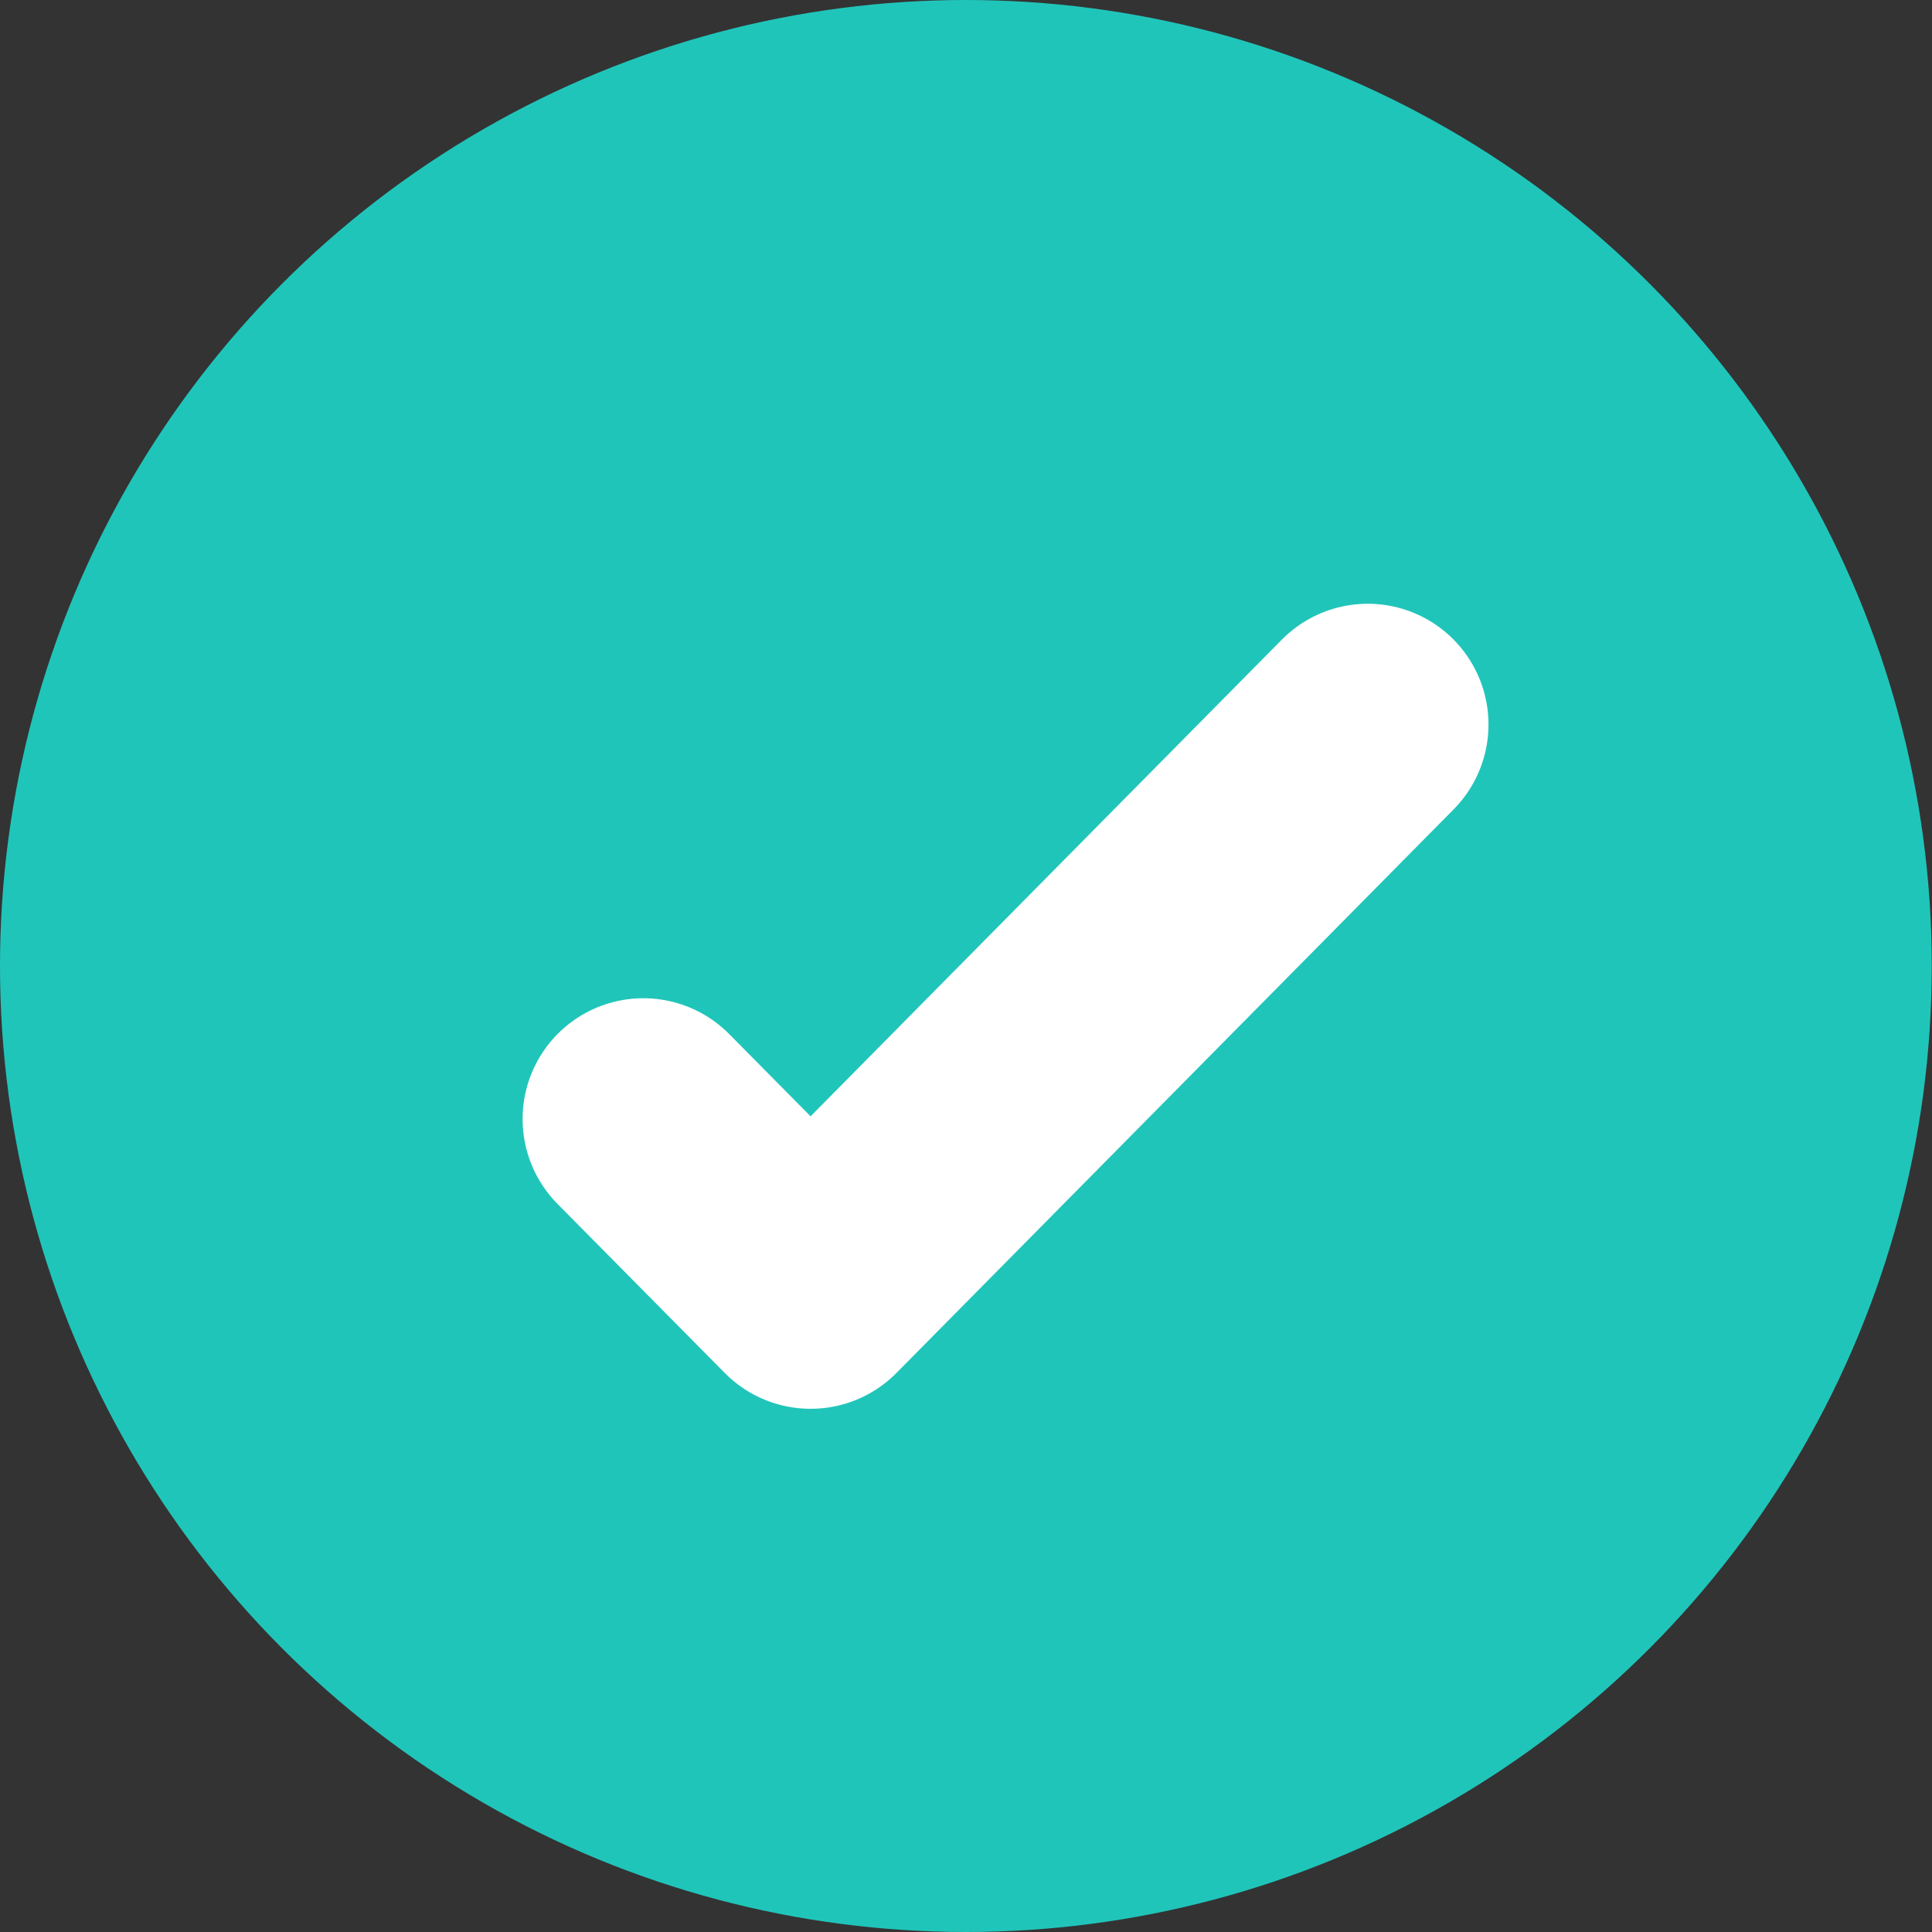
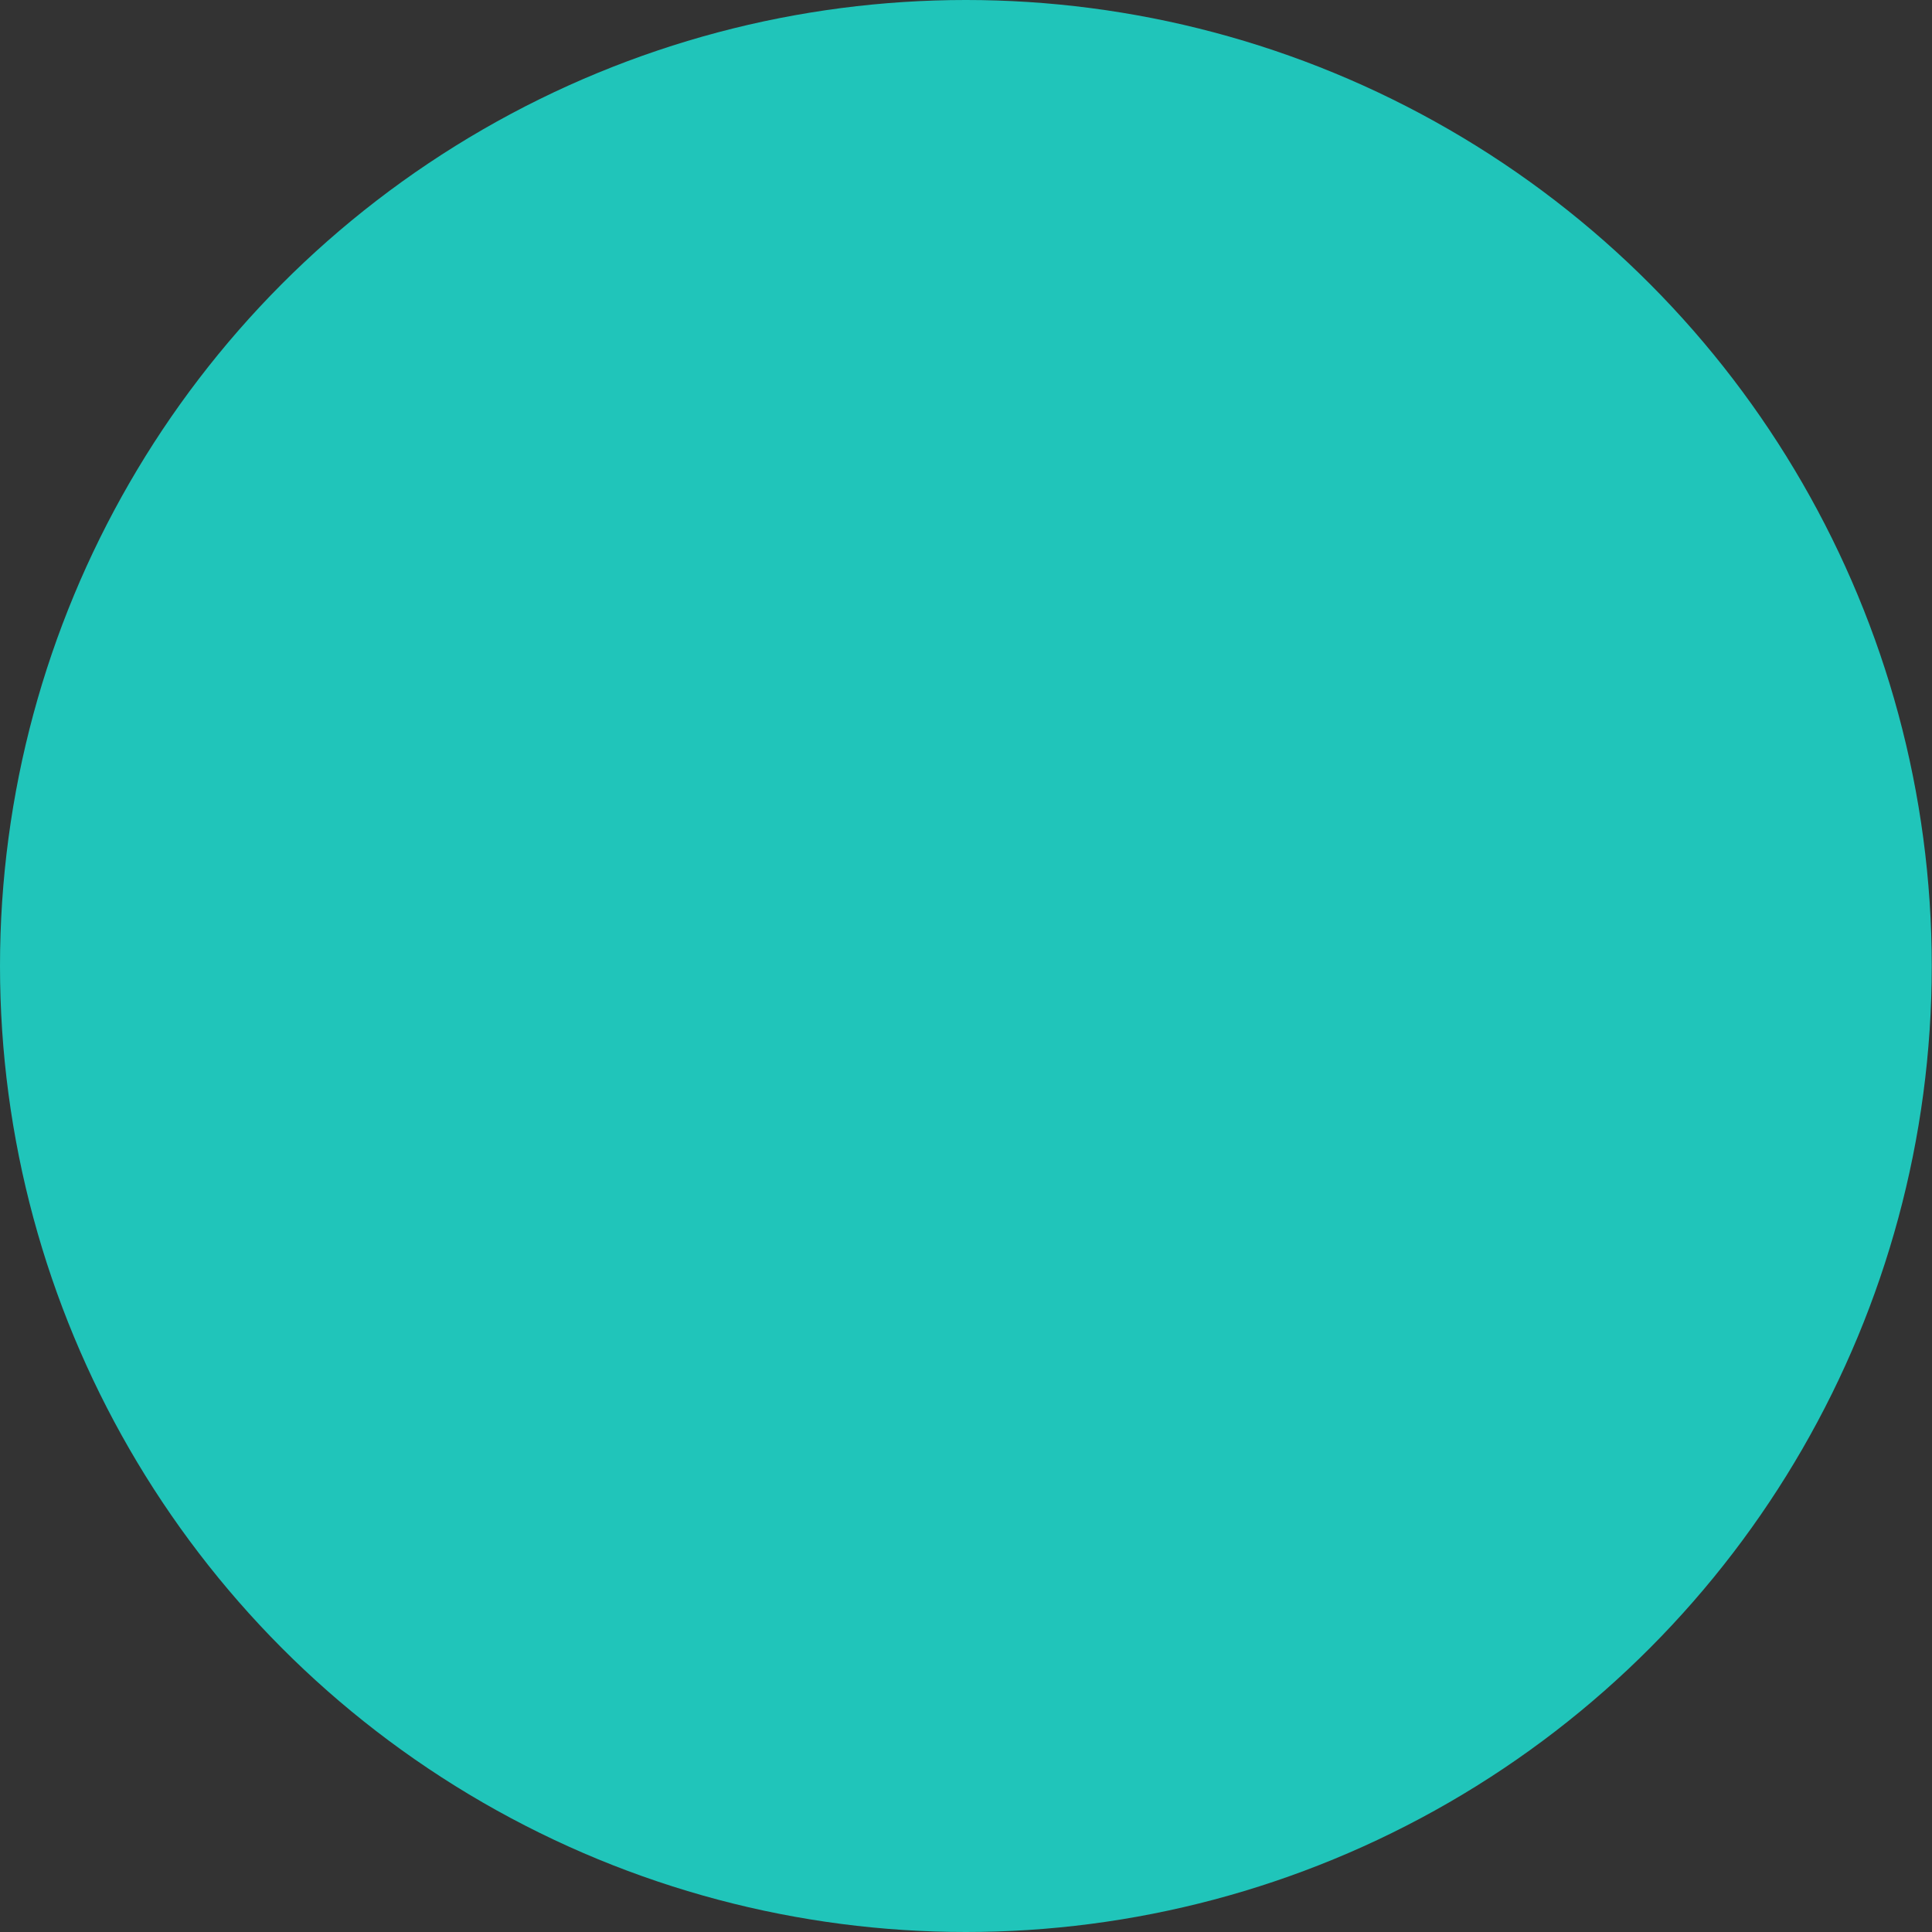
<svg xmlns="http://www.w3.org/2000/svg" width="16" height="16" viewBox="0 0 16 16" fill="none">
  <rect x="0" y="0" width="16" height="16" fill="#333333" stroke="none" />
  <ellipse cx="7.999" cy="8" rx="7.999" ry="8" fill="#20C5BA" />
-   <path d="M5.328 9.267L6.713 10.667L11.327 6" stroke="white" stroke-width="2" stroke-linecap="round" stroke-linejoin="round" />
</svg>